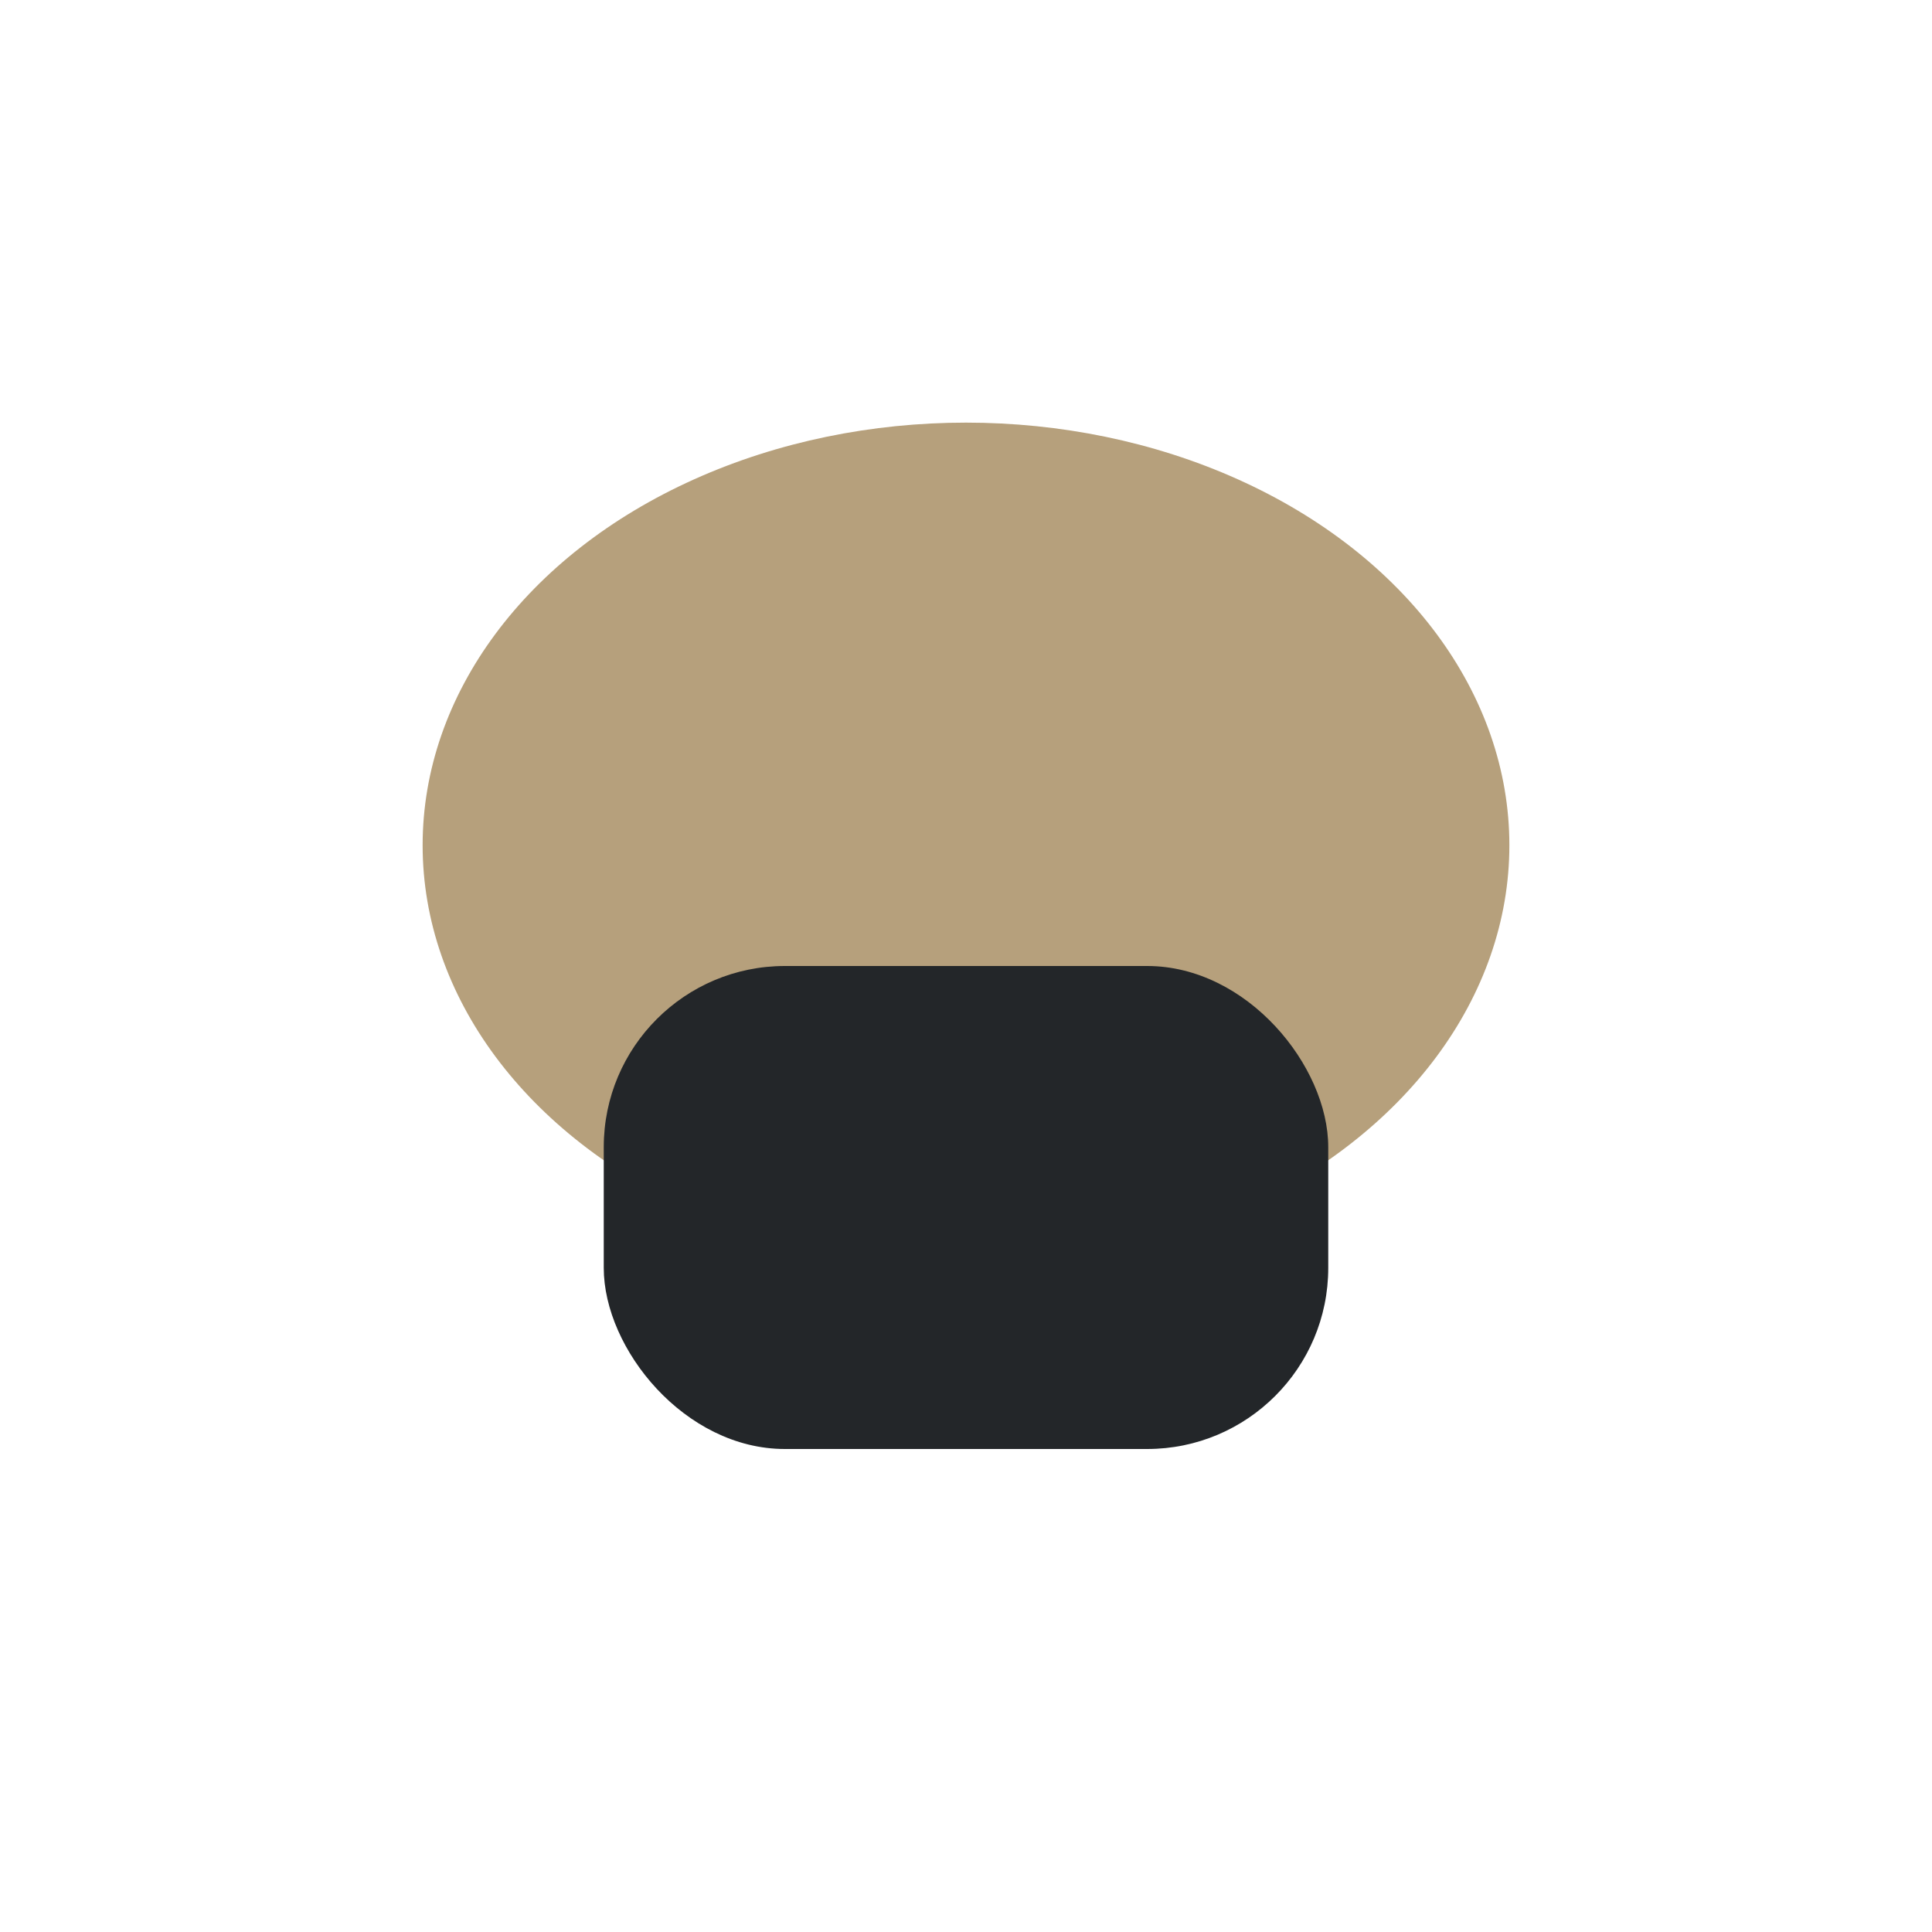
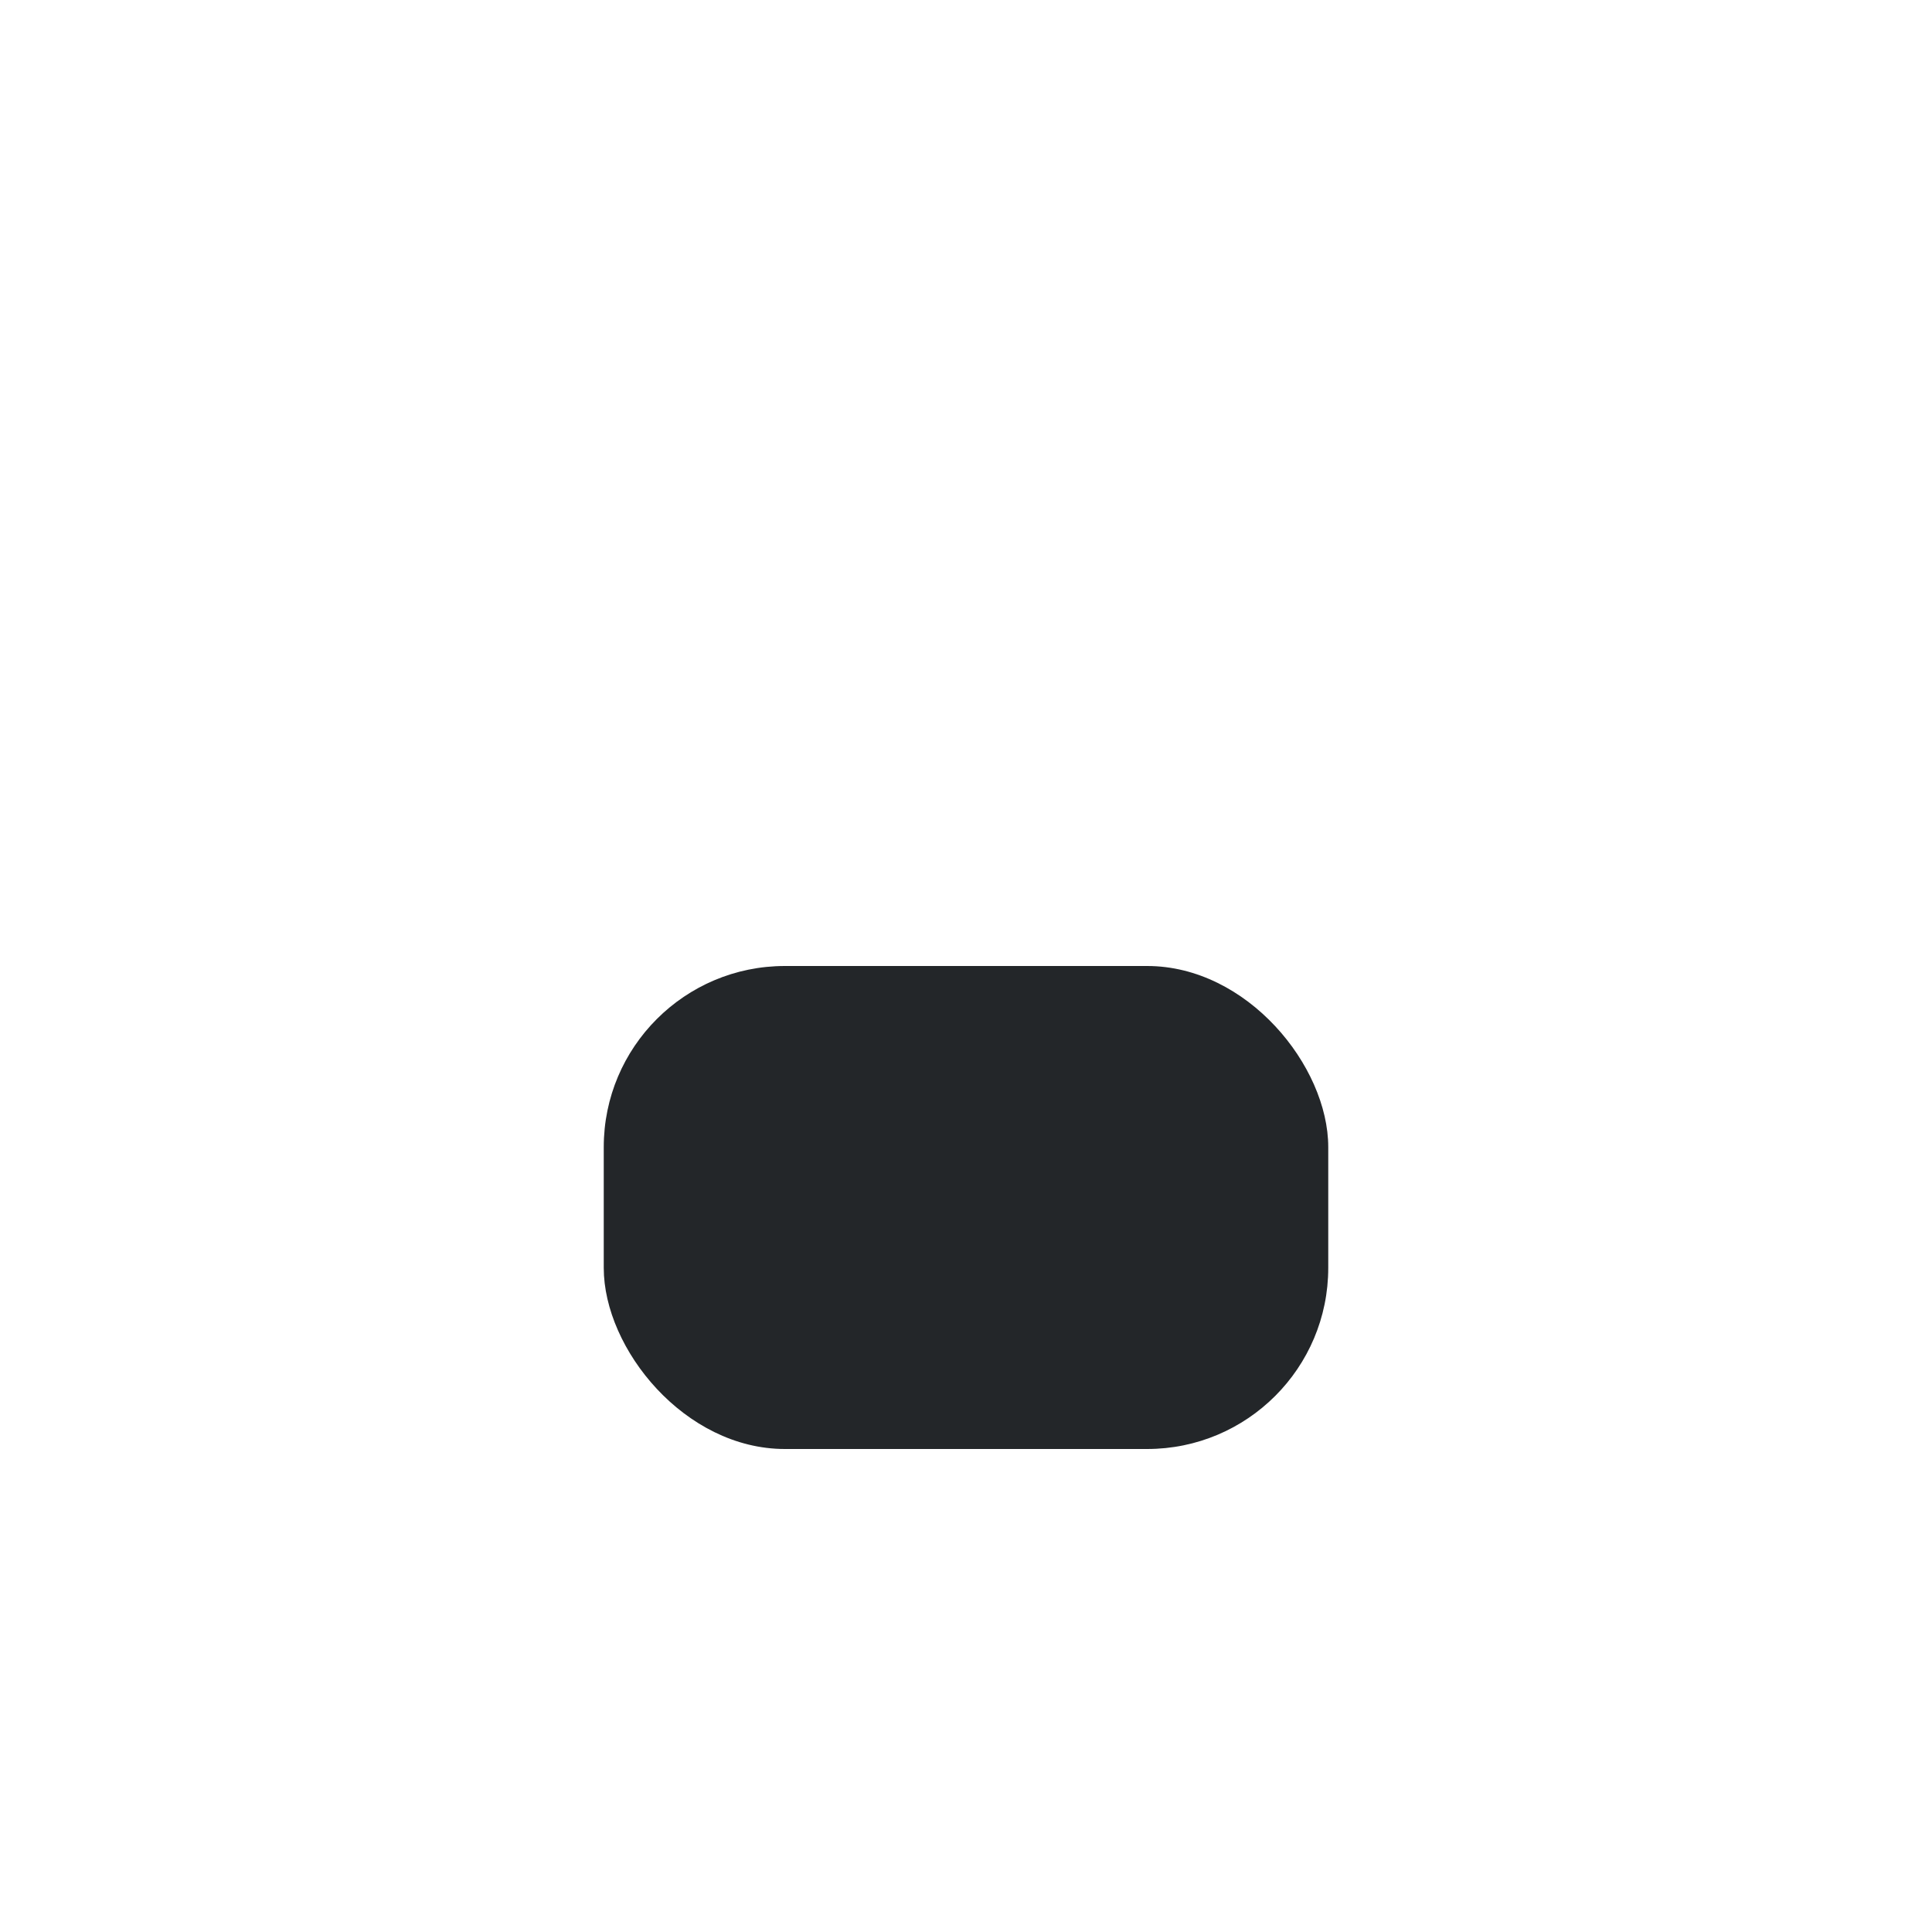
<svg xmlns="http://www.w3.org/2000/svg" width="32" height="32" viewBox="0 0 32 32">
-   <ellipse cx="16" cy="14" rx="9" ry="7" fill="#B6A07C" />
  <rect x="10" y="16" width="12" height="8" rx="3" fill="#232629" />
</svg>